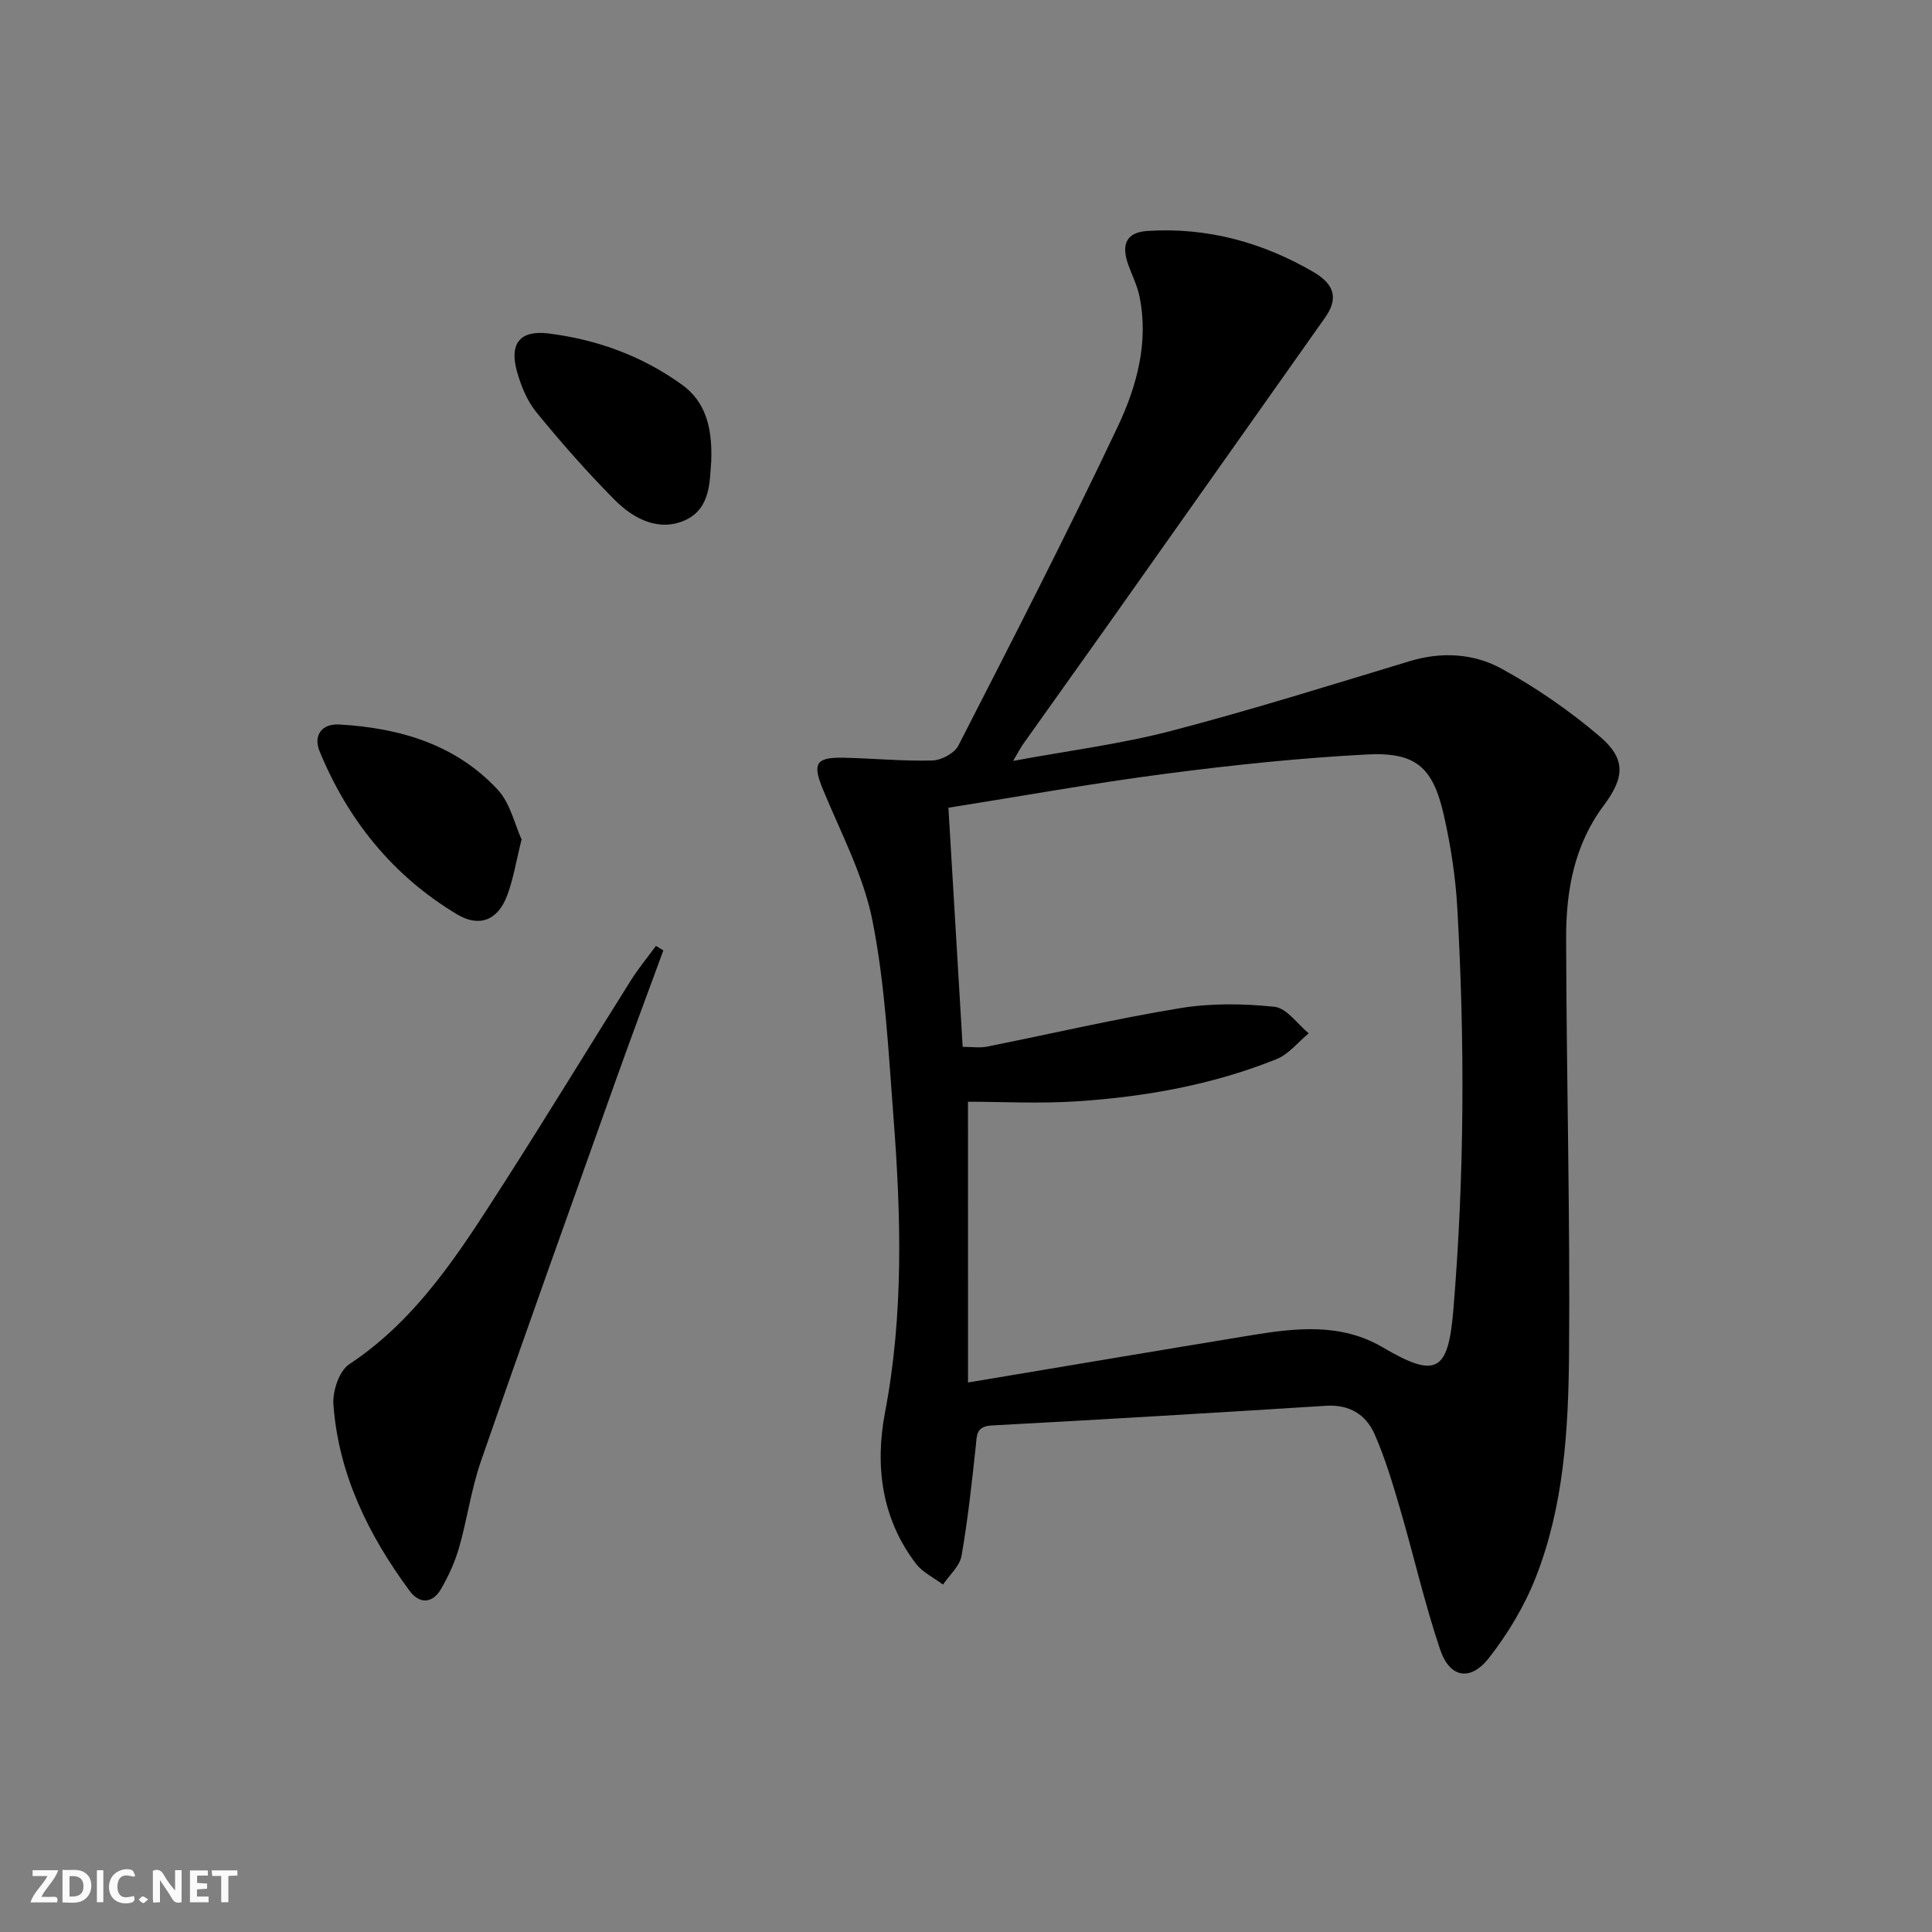
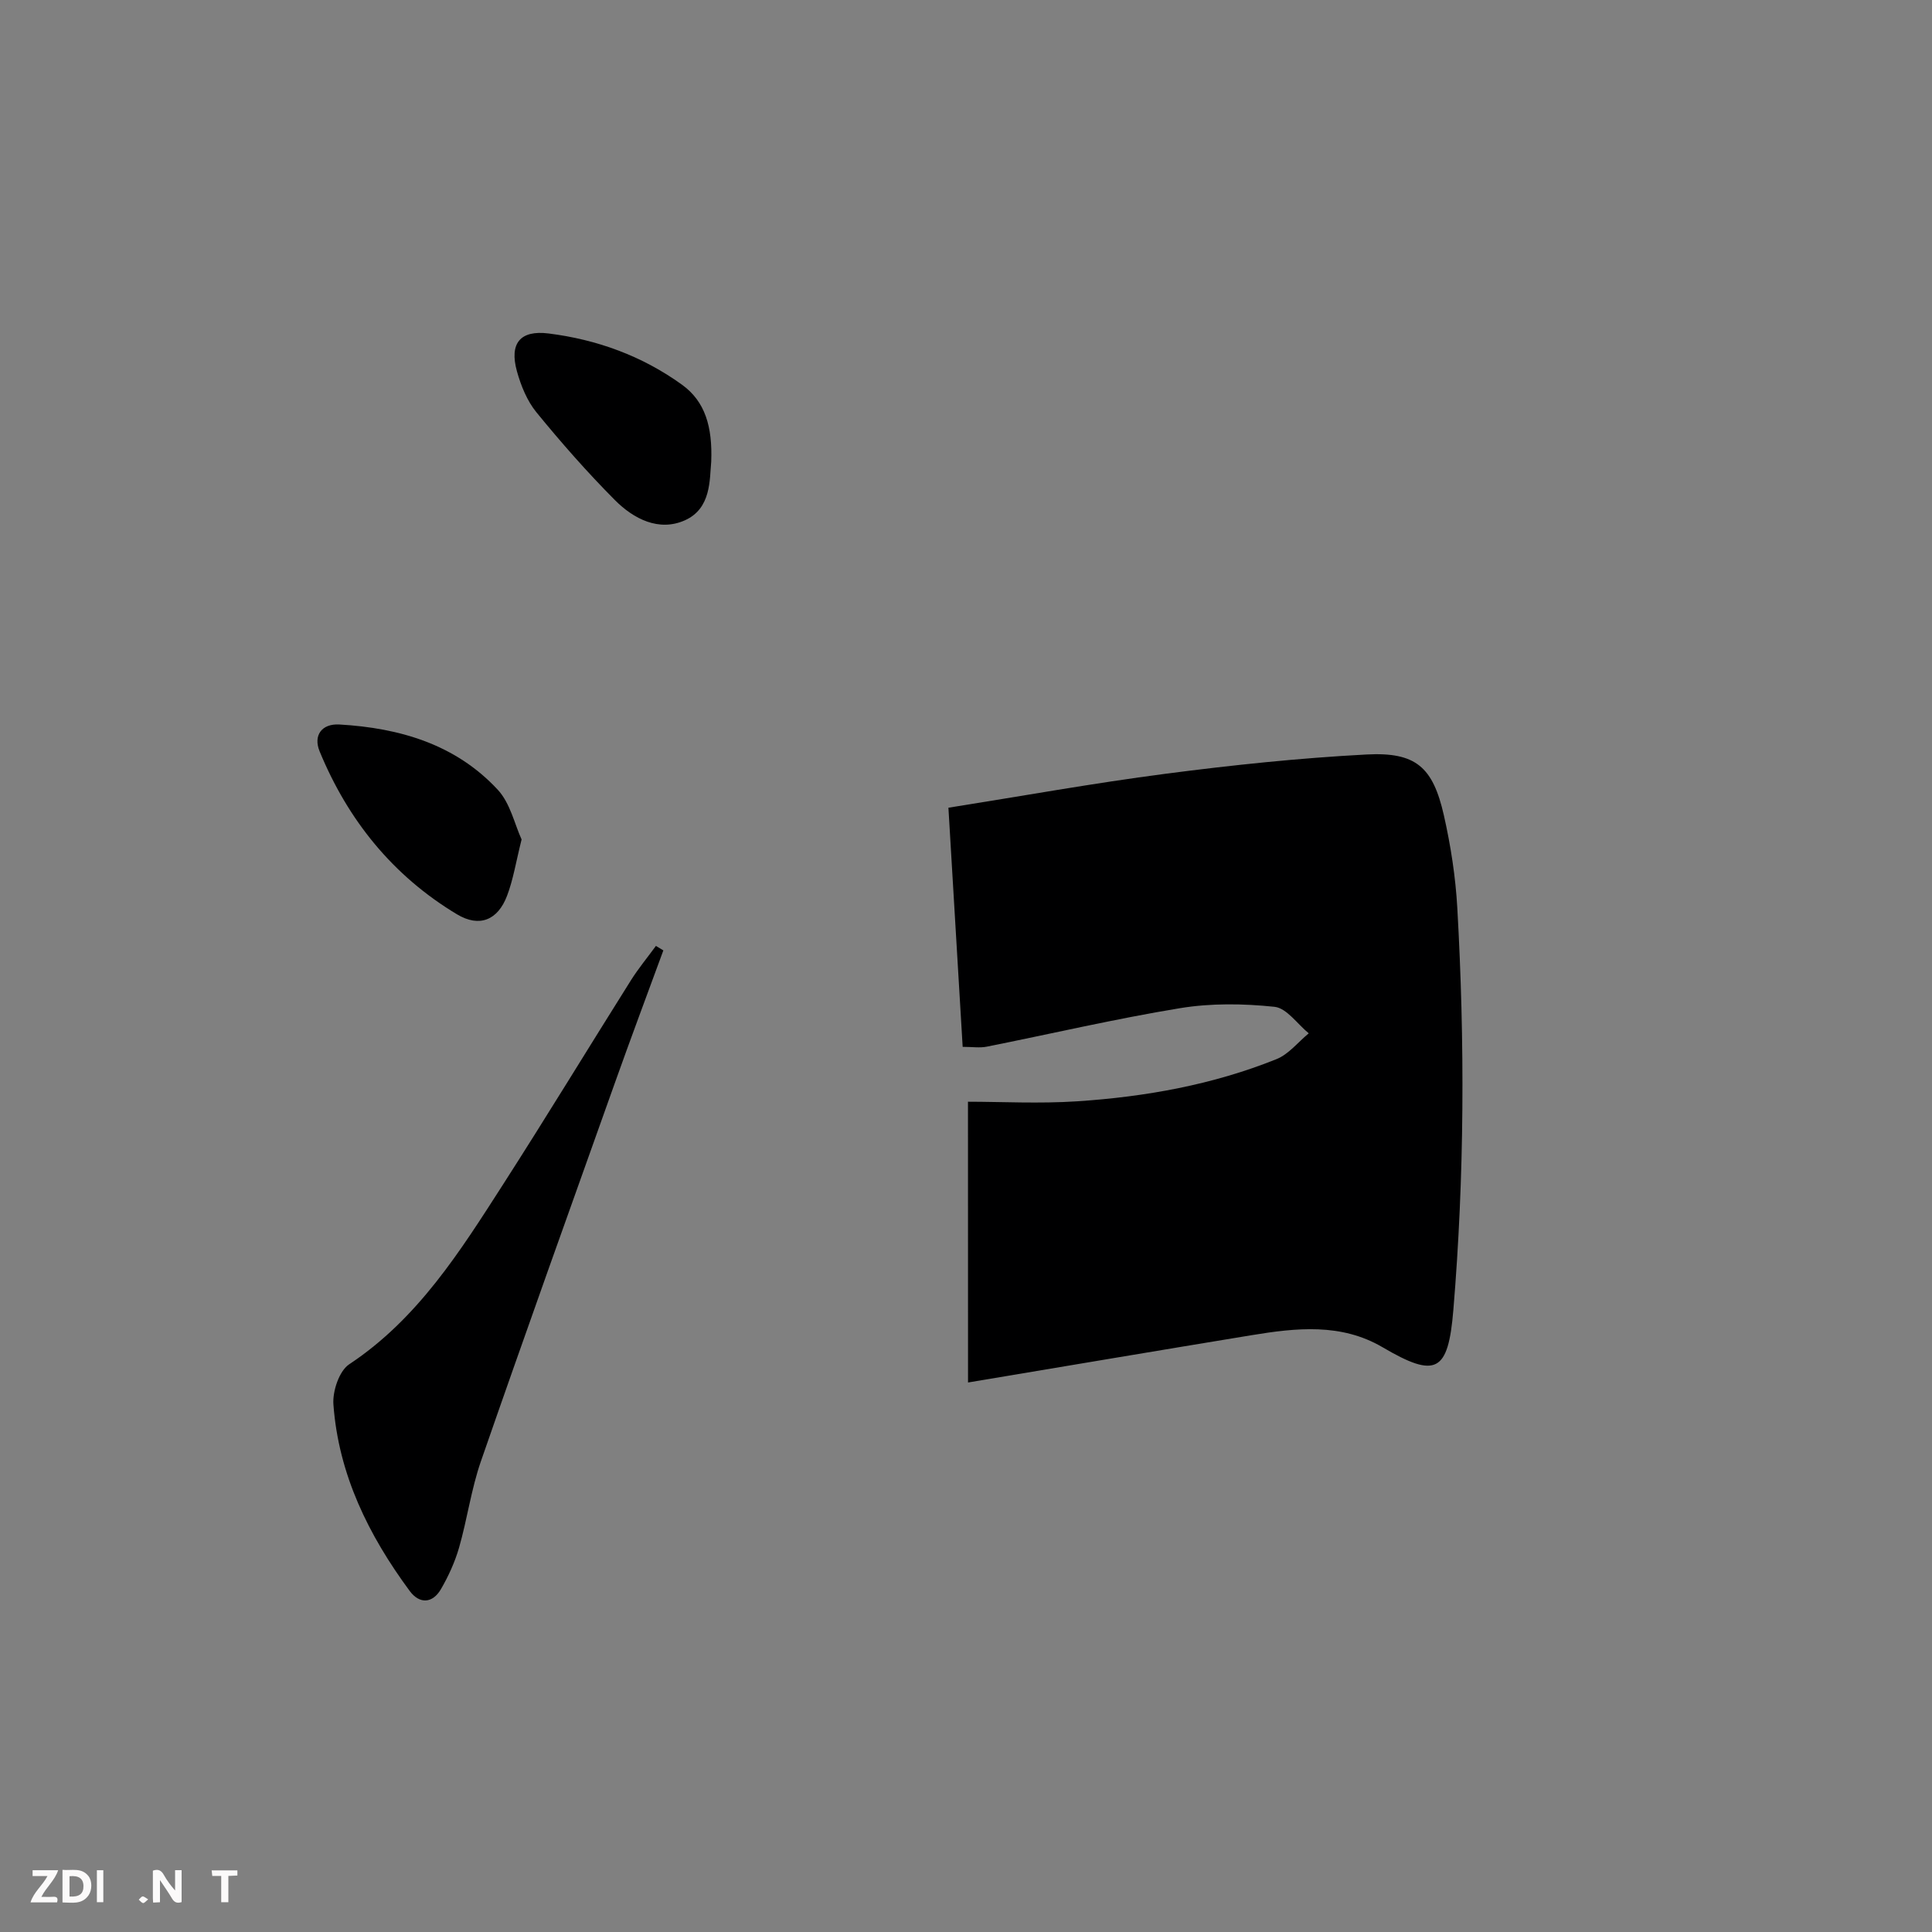
<svg xmlns="http://www.w3.org/2000/svg" enable-background="new 0 0 400 400" viewBox="0 0 400 400">
  <rect x="0" y="0" width="400" height="400" fill="#808080" stroke="none" />
  <g fill="#fbfafa">
    <path d="m37.59 393.81c-.92.31-1.52.05-2-.78-.7-1.2-1.52-2.34-2.47-3.78v4.59c-.55.03-.95.05-1.41.07-.03-.37-.06-.64-.06-.91 0-1.91 0-3.81 0-5.7 1.13-.41 1.77-.03 2.29.91.62 1.11 1.38 2.14 2.31 3.19v-4.2h1.35v6.61z" />
    <path d="m12.94 393.88v-6.75c1.9.19 3.93-.54 5.37 1.29.8 1.01.78 2.88.03 3.97-1.37 1.97-3.4 1.51-5.4 1.49m1.45-1.22c2.04.12 2.92-.58 2.89-2.21-.03-1.51-.98-2.19-2.89-2z" />
    <path d="m11.81 393.87h-5.49c.68-2.18 2.47-3.48 3.51-5.45h-3.08v-1.21h5.29c-.71 2.13-2.44 3.48-3.47 5.51.86 0 1.63.04 2.39-.01.79-.05 1.14.21.85 1.16" />
-     <path d="m39.33 393.86v-6.61h3.7v1.07h-2.22v1.52c.68.04 1.34.09 2.07.13v1.07c-.72.05-1.38.09-2.1.14v1.48h2.4v1.19h-3.85z" />
-     <path d="m27.71 388.56c-1.15-.3-2.46-.61-3.1.64-.37.73-.41 1.93-.06 2.67.63 1.35 1.99.93 3.17.68.35.94-.01 1.32-.93 1.46-1.62.25-3.05-.27-3.76-1.48-.73-1.25-.6-3.03.31-4.17.88-1.11 2.71-1.7 4-1.16.32.13.44.74.65 1.12-.1.08-.19.16-.28.24" />
    <path d="m49.15 387.24v1.07c-.59.02-1.17.05-1.87.08v5.44h-1.48v-5.44h-1.85c-.05-.4-.08-.73-.13-1.15z" />
    <path d="m20.06 387.21h1.33v6.62h-1.33z" />
    <path d="m30.68 393.25c-.49.38-.8.79-1.05.76-.32-.05-.6-.45-.9-.7.26-.24.51-.64.8-.67.29-.04.62.3 1.15.61" />
  </g>
-   <path d="m209.76 157.54c11.49-2.13 22.21-3.48 32.58-6.18 16.66-4.34 33.1-9.51 49.59-14.49 6.59-1.99 13.2-1.57 18.91 1.55 7.21 3.94 14.11 8.72 20.37 14.05 5.47 4.66 5.15 8.51.82 14.3-6.08 8.12-7.8 17.62-7.78 27.36.06 28.81.85 57.62.6 86.42-.14 15.58-1.09 31.32-6.9 46.06-2.33 5.92-5.75 11.62-9.67 16.64-3.85 4.92-8.12 4.16-10.11-1.72-3.23-9.56-5.46-19.45-8.3-29.15-1.53-5.23-3.1-10.51-5.29-15.48-1.79-4.04-5.22-6.16-10.07-5.85-23.06 1.47-46.13 2.83-69.21 4.08-3.26.18-3.04 2.07-3.28 4.33-.82 7.58-1.63 15.17-2.95 22.67-.38 2.14-2.5 3.97-3.83 5.94-1.89-1.42-4.21-2.51-5.59-4.31-7.16-9.36-8.52-20.31-6.41-31.36 3.88-20.36 3.31-40.74 1.74-61.17-1.04-13.57-1.71-27.29-4.34-40.59-1.86-9.41-6.59-18.28-10.29-27.28-2.15-5.23-1.49-6.61 4.27-6.48 6.15.13 12.29.74 18.43.57 1.86-.05 4.56-1.5 5.37-3.08 11.2-21.88 22.45-43.75 32.96-65.96 3.94-8.33 6.51-17.5 4.53-27.07-.47-2.25-1.54-4.36-2.32-6.55-1.53-4.3-.33-6.7 4.02-6.98 12.3-.78 23.77 2.35 34.33 8.51 4.64 2.71 5.04 5.72 2.36 9.5-14.97 21.18-29.93 42.37-44.91 63.55-5.77 8.15-11.59 16.26-17.36 24.4-.66.88-1.16 1.88-2.27 3.77zm-9.34 128.69c20.46-3.42 39.57-6.65 58.69-9.79 9.24-1.52 18.54-2.55 27.13 2.49 11.09 6.51 13.59 5.18 14.66-7.71 2.31-27.73 2.39-55.48.82-83.23-.36-6.43-1.36-12.9-2.78-19.18-2.27-10.01-5.79-13.14-16.02-12.6-13.9.73-27.8 2.19-41.61 3.99-14.91 1.94-29.73 4.62-44.95 7.03 1 16.83 1.98 33.17 2.95 49.51 2.02 0 3.56.25 4.99-.04 13.34-2.66 26.61-5.77 40.02-7.97 6.39-1.05 13.11-.96 19.56-.28 2.52.27 4.73 3.57 7.08 5.49-2.21 1.82-4.14 4.32-6.67 5.34-13.2 5.31-27.1 7.79-41.21 8.73-7.85.52-15.76.09-22.67.09.01 19.88.01 38.57.01 58.13z" fill="#000001" />
+   <path d="m209.76 157.54zm-9.34 128.69c20.46-3.42 39.57-6.65 58.69-9.79 9.24-1.52 18.54-2.55 27.13 2.49 11.09 6.51 13.59 5.18 14.66-7.71 2.31-27.73 2.39-55.48.82-83.23-.36-6.43-1.36-12.9-2.78-19.18-2.27-10.01-5.79-13.14-16.02-12.6-13.9.73-27.8 2.19-41.61 3.99-14.91 1.94-29.73 4.62-44.95 7.03 1 16.83 1.98 33.17 2.95 49.51 2.02 0 3.56.25 4.99-.04 13.34-2.66 26.61-5.77 40.02-7.97 6.39-1.05 13.11-.96 19.56-.28 2.52.27 4.73 3.57 7.08 5.49-2.21 1.82-4.14 4.32-6.67 5.34-13.2 5.31-27.1 7.79-41.21 8.73-7.85.52-15.76.09-22.67.09.01 19.88.01 38.57.01 58.13z" fill="#000001" />
  <path d="m137.34 196.77c-3.36 9.15-6.78 18.28-10.05 27.47-9.3 26.08-18.65 52.15-27.73 78.32-2 5.77-2.82 11.94-4.51 17.84-.86 2.99-2.19 5.91-3.75 8.6-1.75 3.02-4.46 3.12-6.47.4-8.51-11.52-14.74-24.12-15.8-38.62-.2-2.75 1.19-6.94 3.27-8.32 14.23-9.43 22.97-23.4 31.86-37.24 8.98-13.99 17.62-28.2 26.47-42.27 1.56-2.47 3.44-4.74 5.17-7.11.5.31 1.02.62 1.54.93z" fill="#000001" />
  <path d="m147.25 95.59c-.35 3.69.03 9.68-5.44 12.13-5.39 2.41-10.63-.29-14.5-4.18-5.73-5.76-11.12-11.9-16.26-18.19-1.93-2.37-3.2-5.51-4.03-8.5-1.59-5.76.67-8.54 6.54-7.81 10.02 1.25 19.38 4.65 27.61 10.59 4.83 3.47 6.36 8.72 6.08 15.96z" fill="#000001" />
  <path d="m107.99 173.8c-1.17 4.67-1.73 8.3-3.01 11.66-1.91 5.03-5.7 6.64-10.38 3.83-13.26-7.96-22.57-19.5-28.43-33.74-1.33-3.24.38-5.77 4.12-5.55 12.45.72 24.03 4.1 32.75 13.49 2.61 2.8 3.51 7.18 4.95 10.31z" fill="#000001" />
</svg>